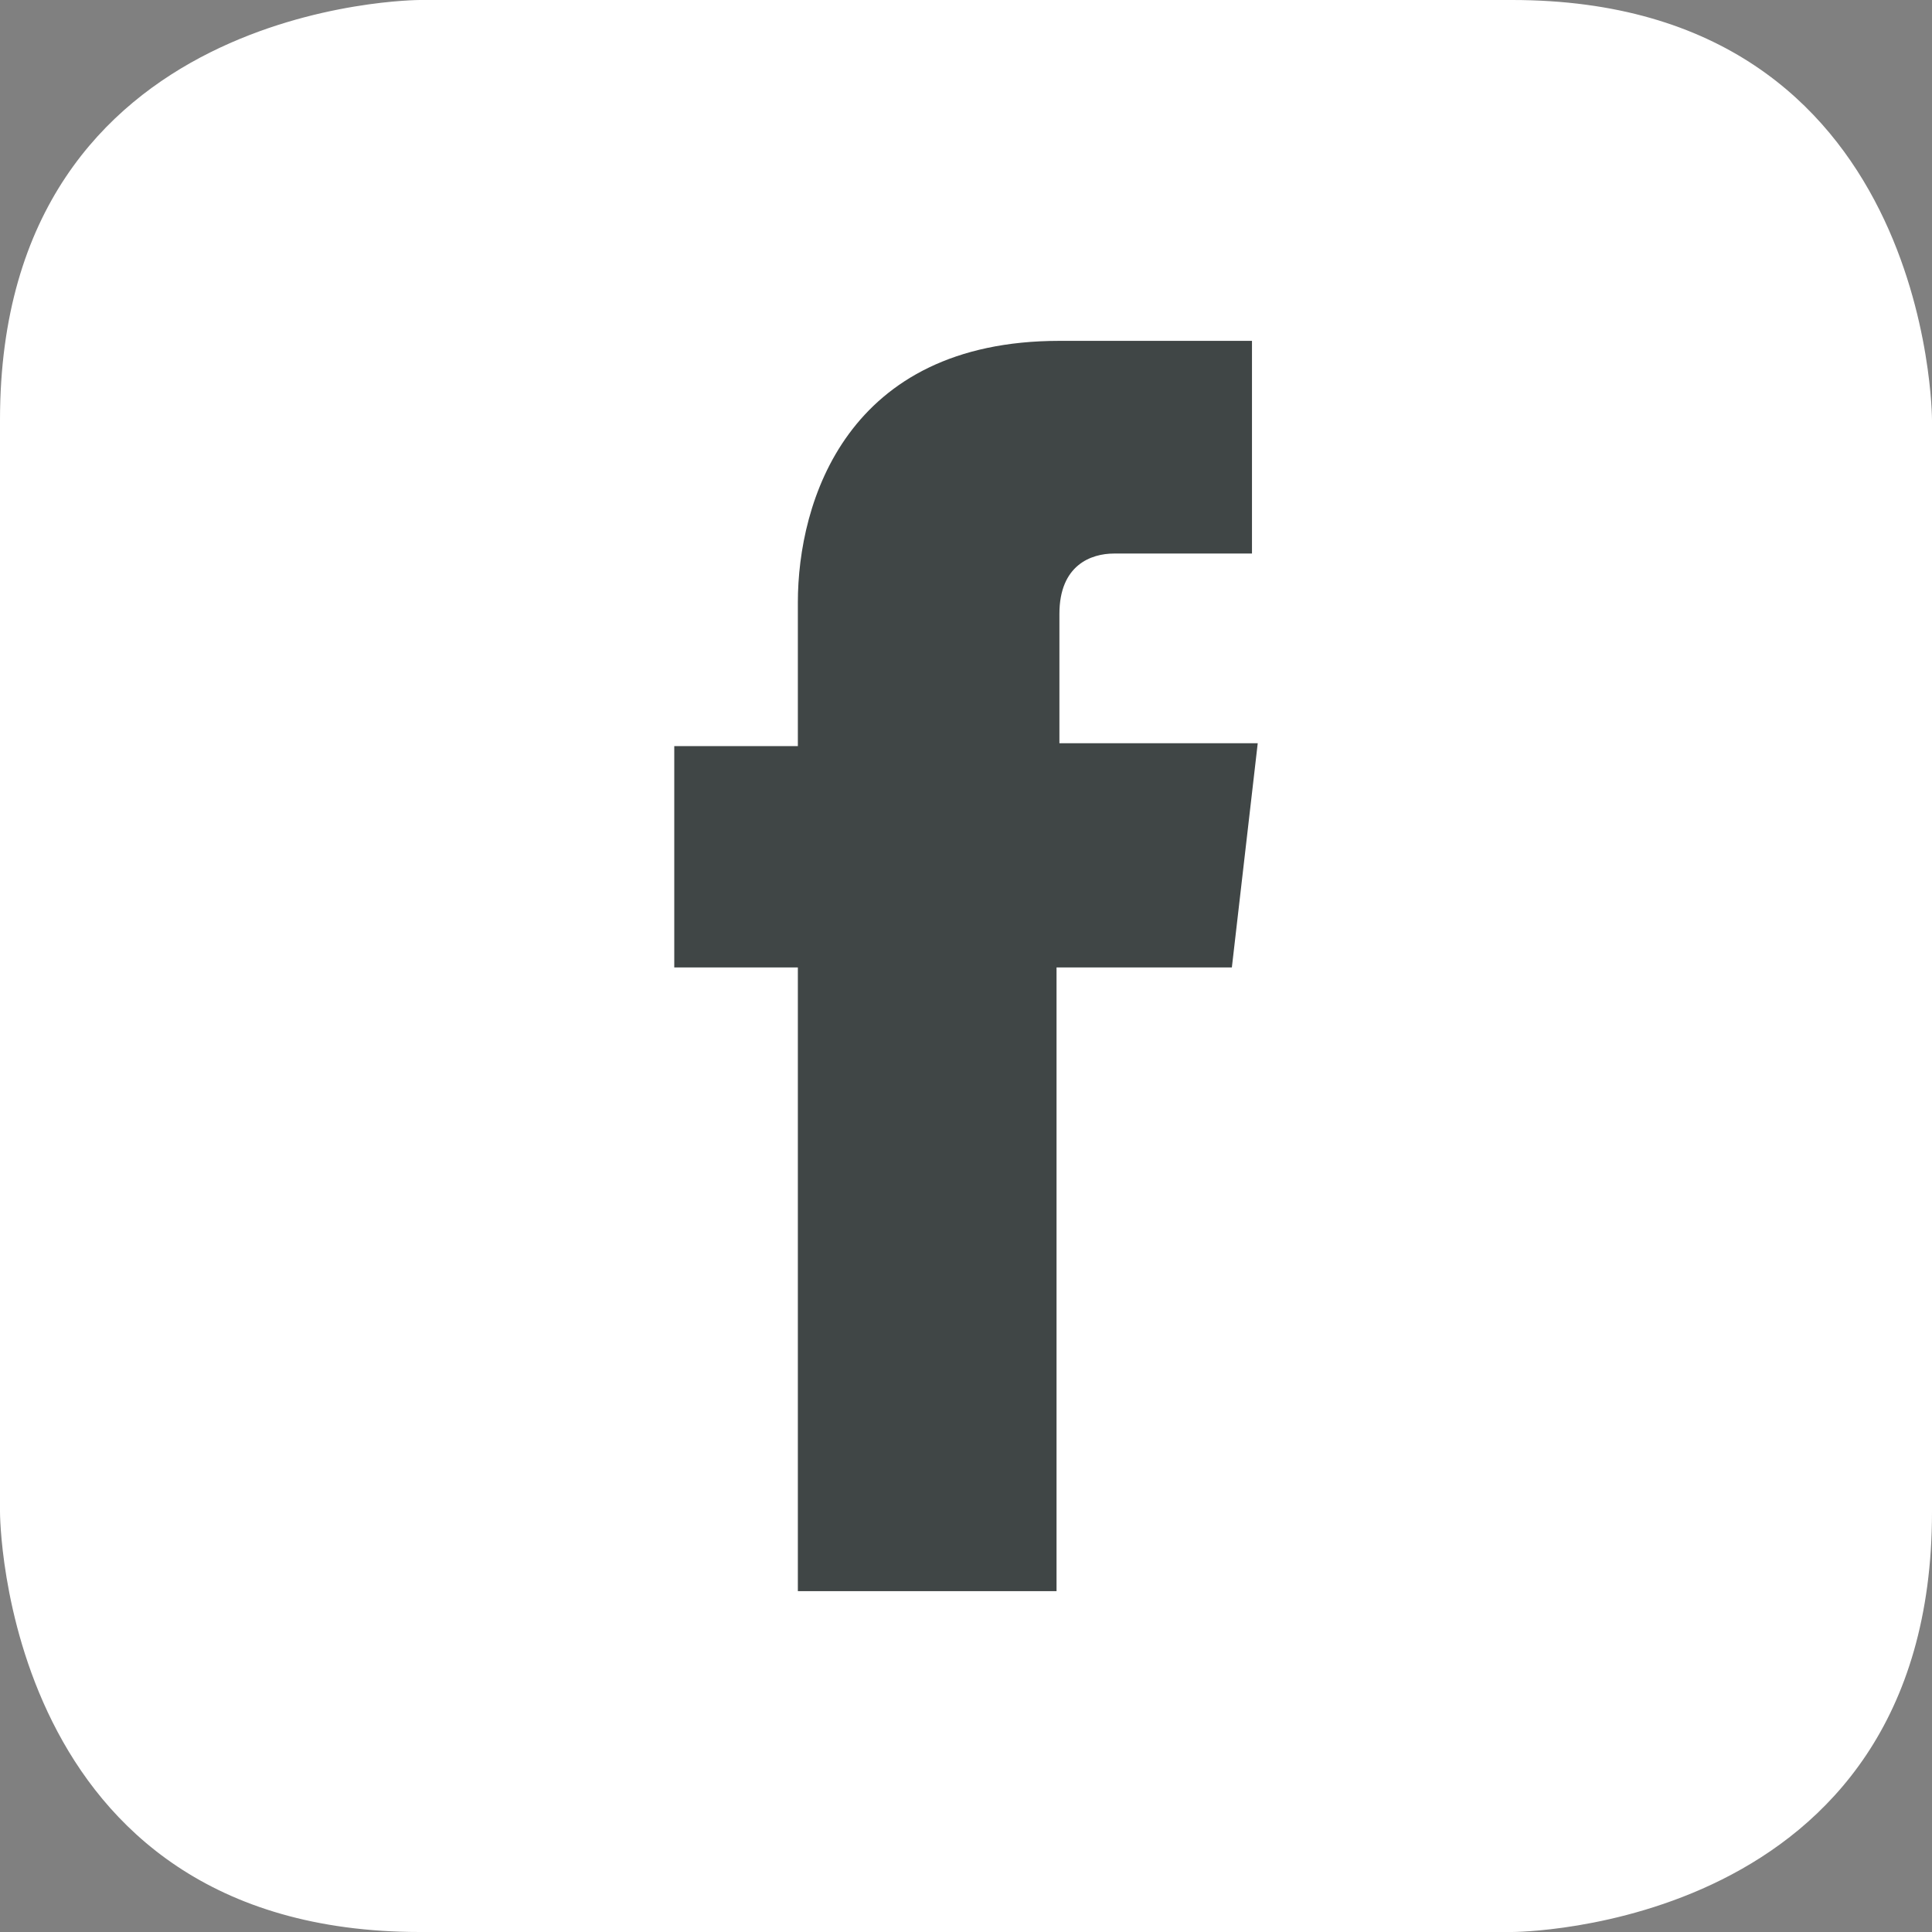
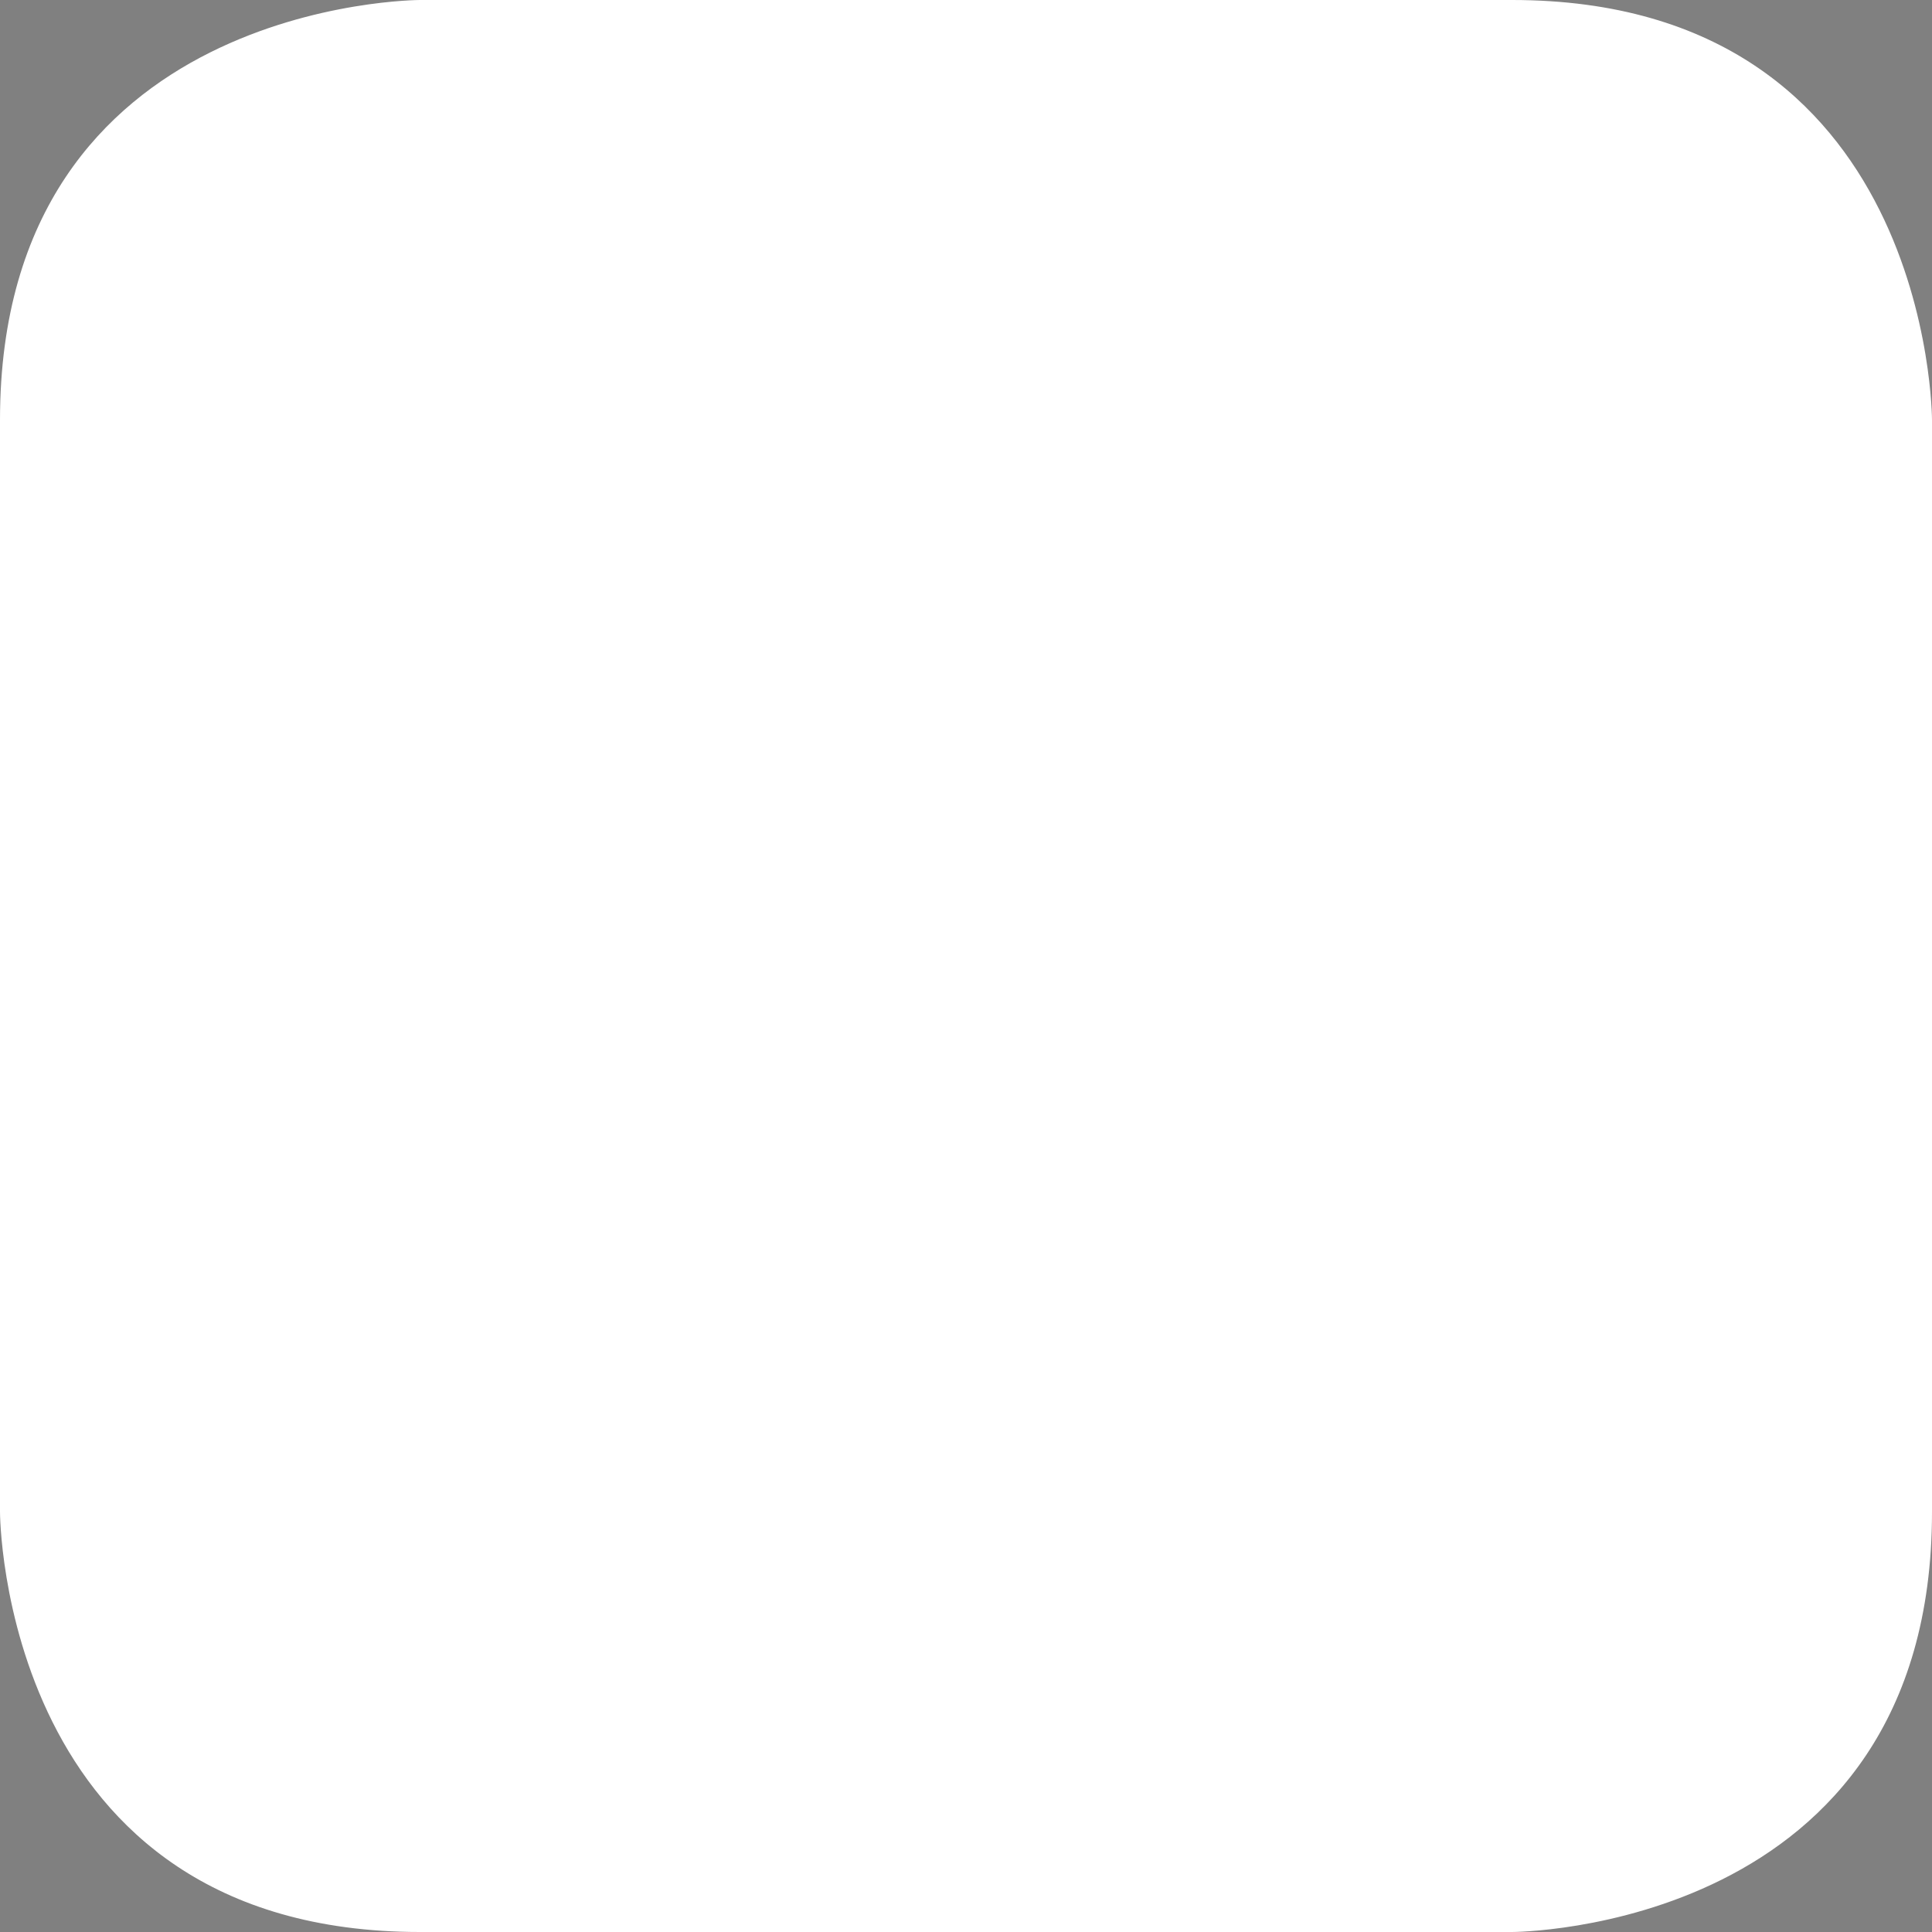
<svg xmlns="http://www.w3.org/2000/svg" viewBox="0 0 500 500">
  <rect x="0" y="0" width="500" height="500" fill="#808080" stroke="none" />
  <path id="XMLID_7_" class="st0" d="M 108.696 0 C 108.696 0 0 0 0 108.696 L 0 391.304 C 0 391.304 0 500 108.696 500 L 391.304 500 C 391.304 500 500 500 500 391.304 L 500 108.696 C 500 108.696 500 0 391.304 0 L 108.696 0 Z" style="fill: rgb(255, 255, 255);" />
-   <path id="XMLID_5_" d="M 318.805 250.372 L 273.431 250.372 L 273.431 411.786 L 206.485 411.786 L 206.485 250.372 L 174.5 250.372 L 174.5 193.096 L 206.485 193.096 L 206.485 155.904 C 206.485 129.869 219.13 88.214 274.175 88.214 L 324.012 88.214 L 324.012 143.258 L 288.308 143.258 C 282.357 143.258 274.175 146.234 274.175 158.879 L 274.175 192.352 L 325.5 192.352 L 318.805 250.372 Z" style="fill: rgb(64, 70, 70);" />
</svg>